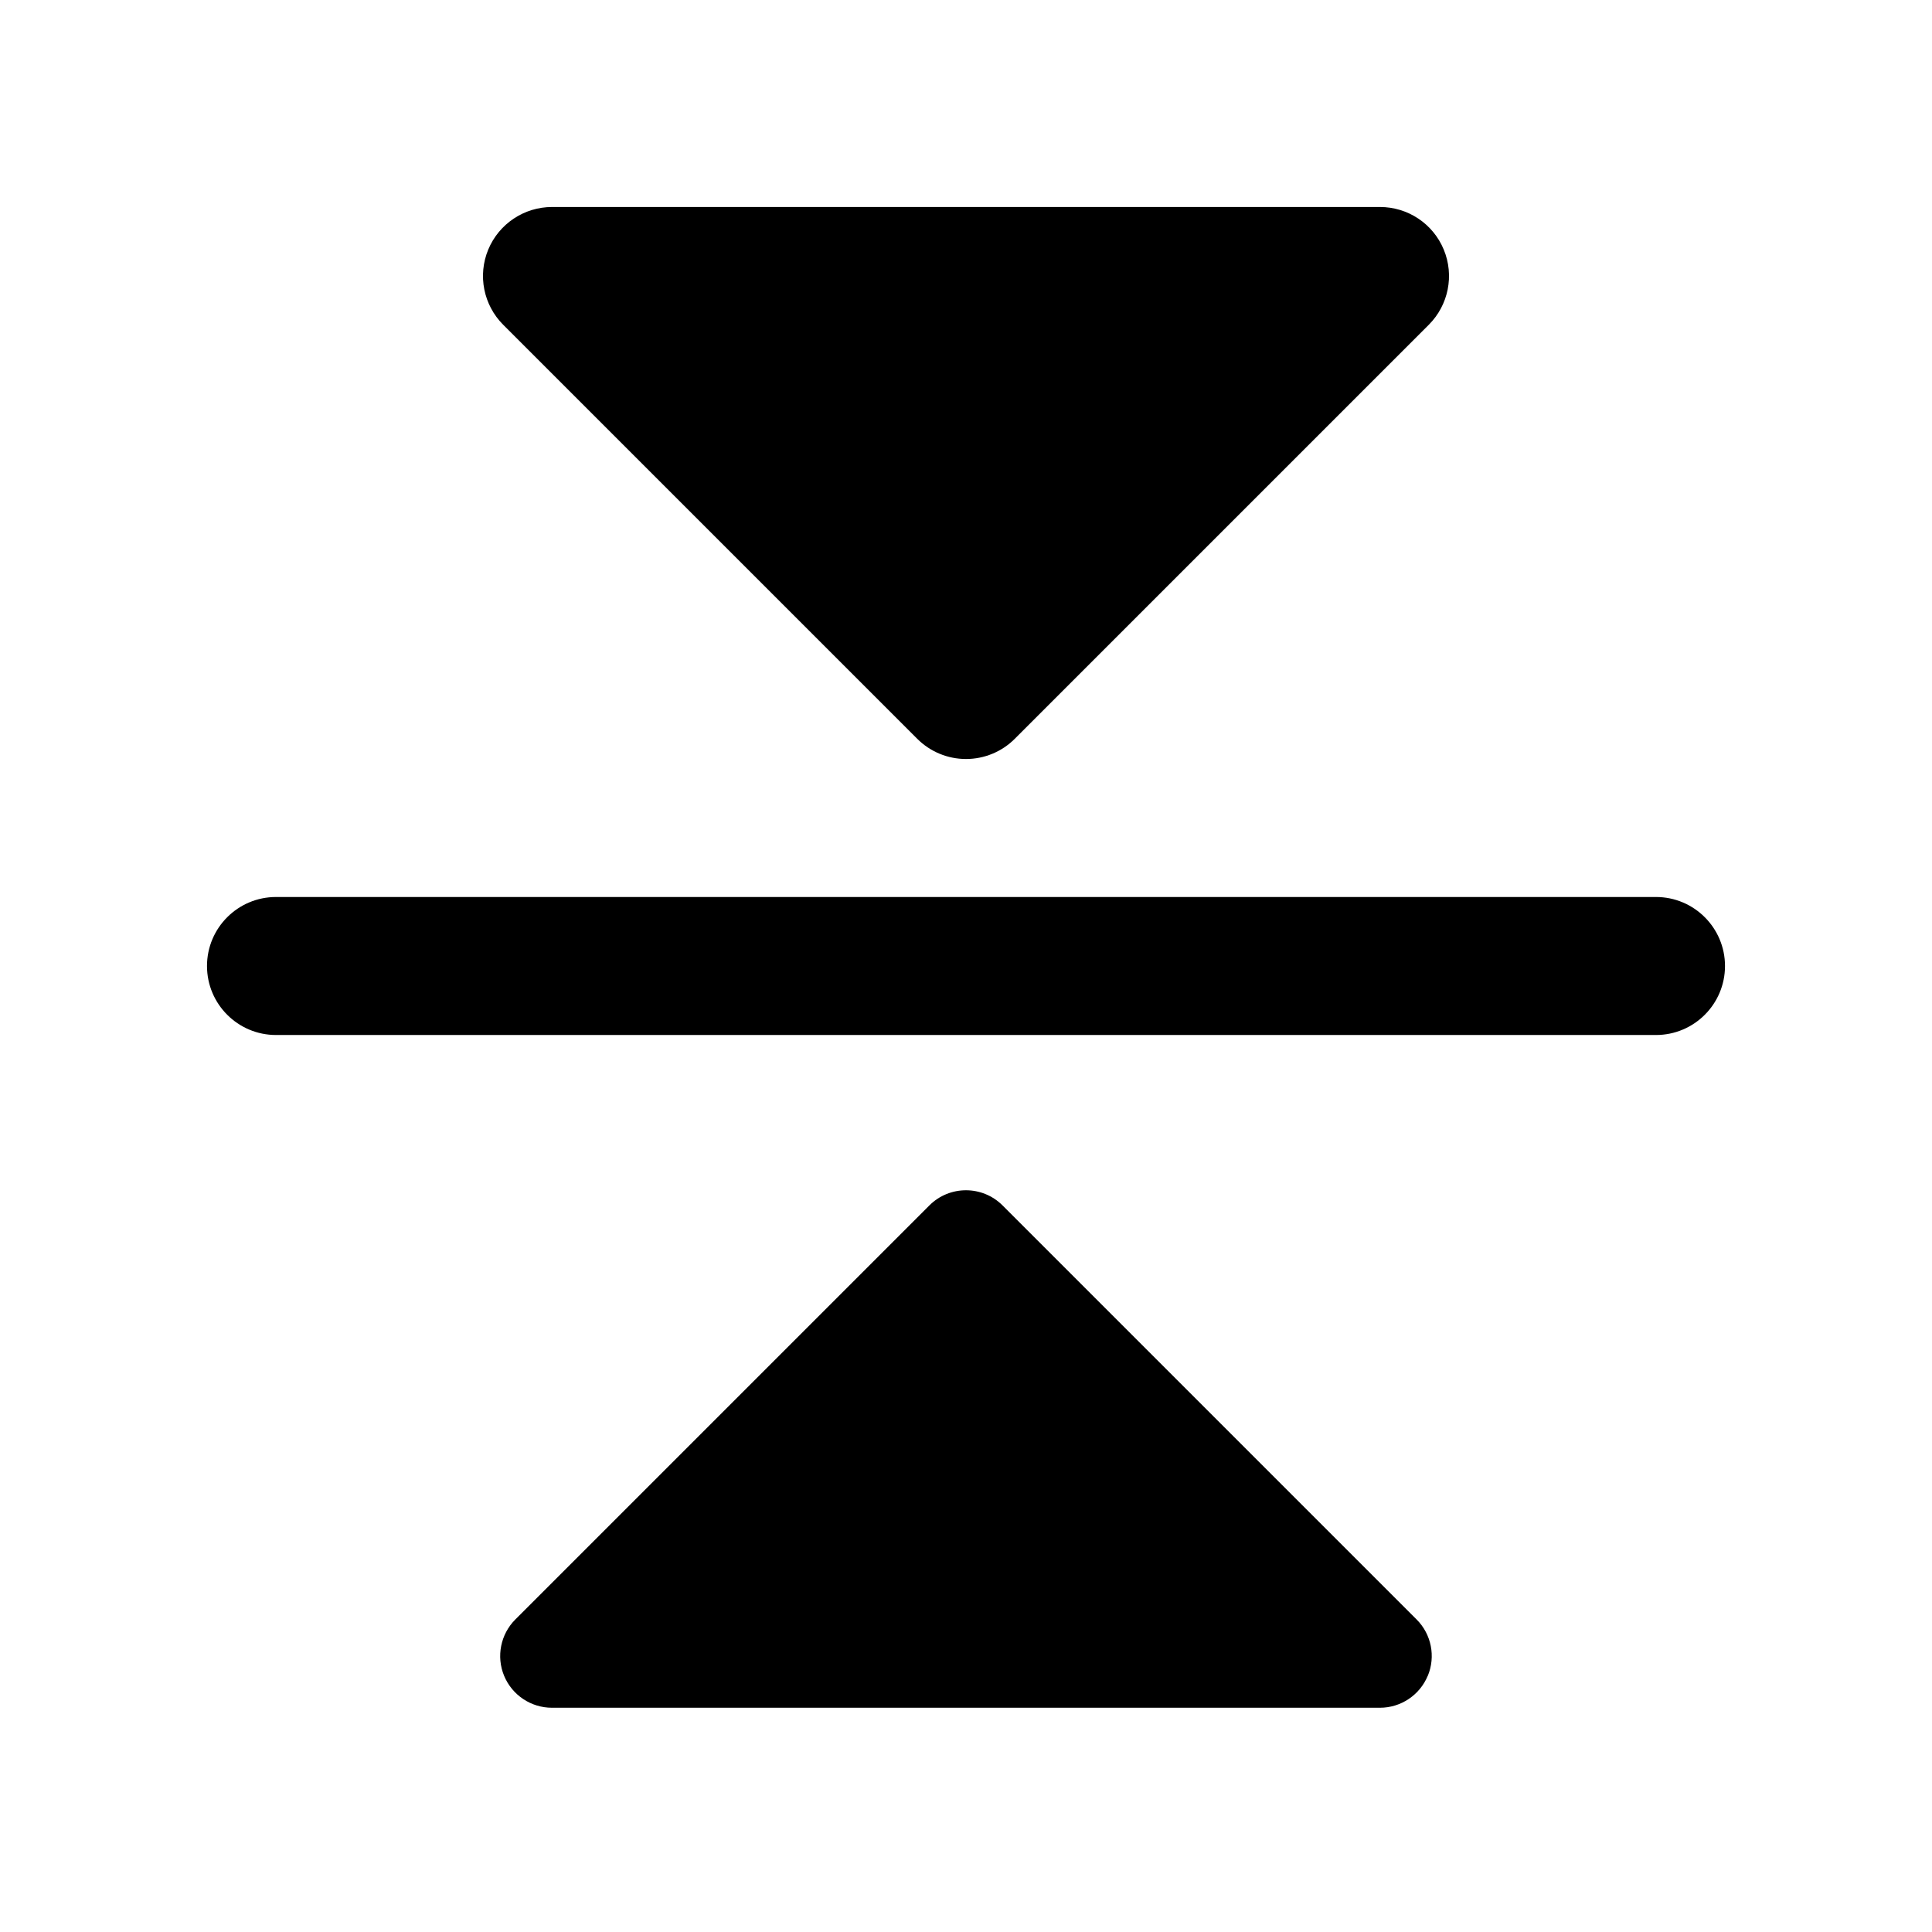
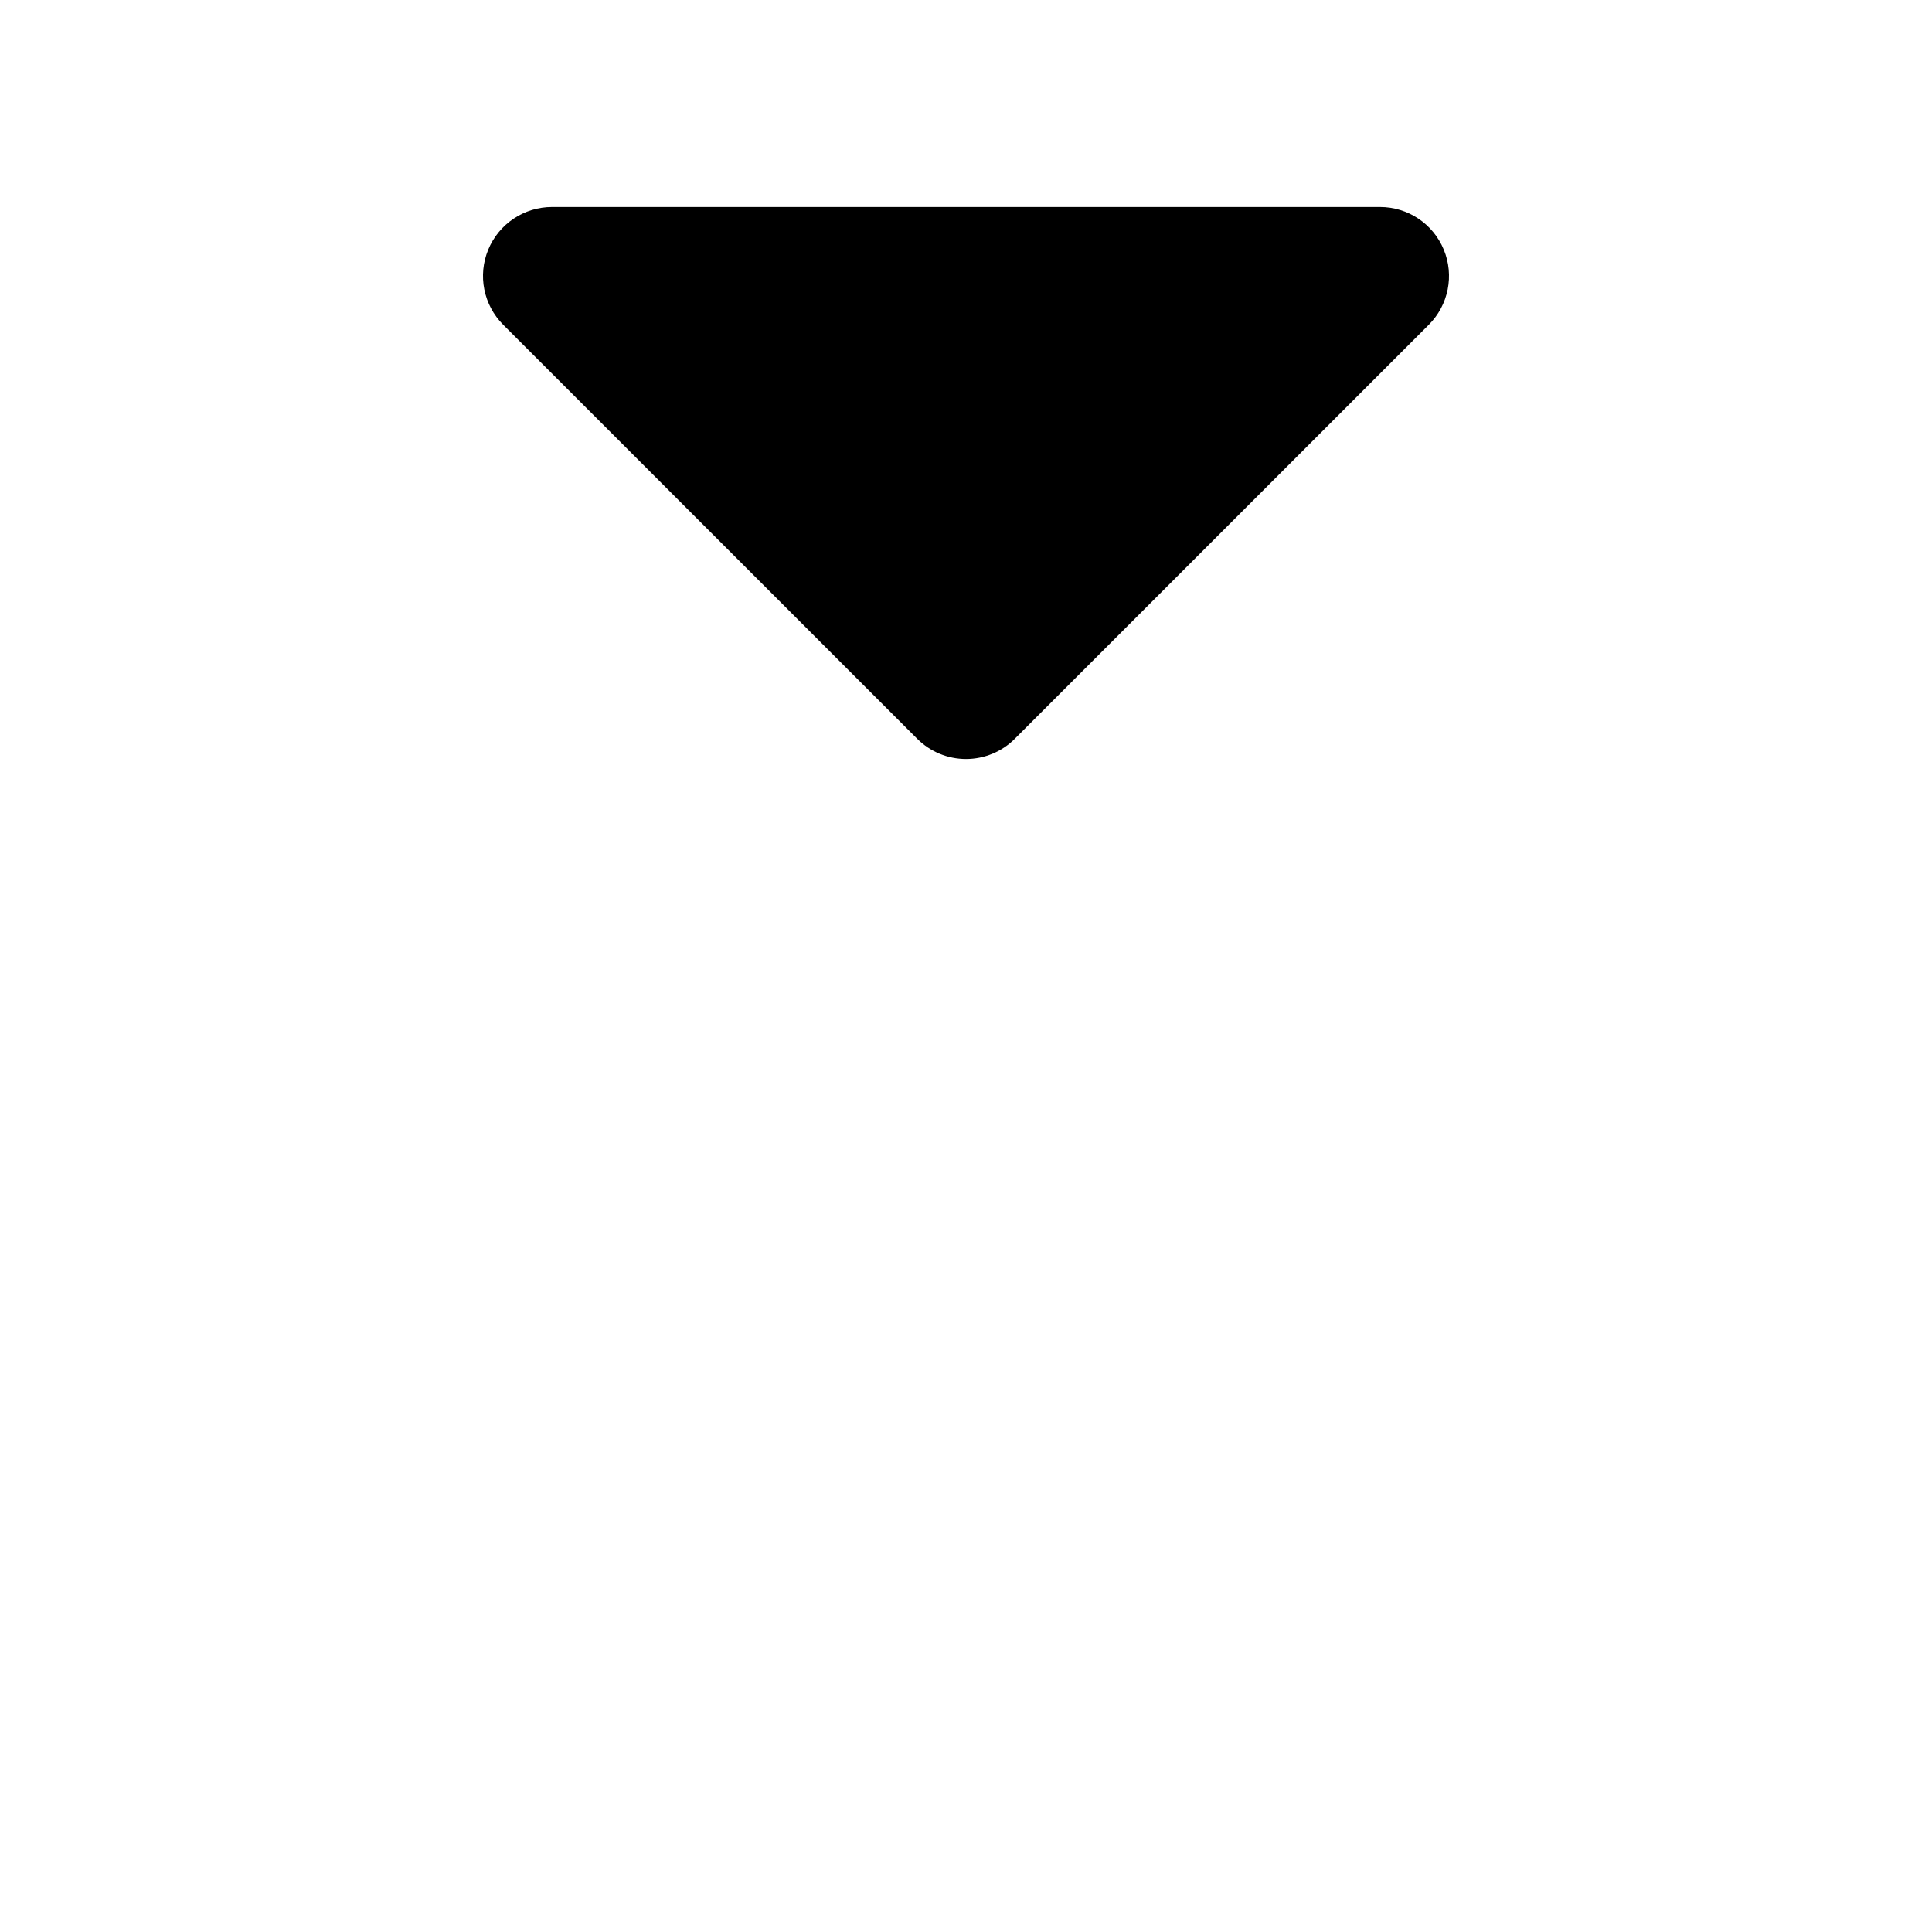
<svg xmlns="http://www.w3.org/2000/svg" fill="none" viewBox="0 0 28 28">
  <g clip-rule="evenodd" fill-rule="evenodd">
    <path d="m20.707 4.707c.286-.286.372-.716.217-1.09-.155-.374-.519-.617-.924-.617h-12c-.404 0-.769.244-.924.617-.155.374-.069.804.217 1.09l6 6c.188.188.442.293.707.293s.52-.105.707-.293z" fill="#b4b4fc" style="fill: rgb(0, 0, 0);" />
-     <path d="m24 15c.552 0 1-.448 1-1s-.448-1-1-1h-20c-.552 0-1 .448-1 1s.448 1 1 1zm-3.307 9.287c.116-.28.052-.603-.163-.817l-6-6c-.293-.293-.768-.293-1.061 0l-6 6c-.214.214-.279.537-.163.817.116.28.39.463.693.463h12c.303 0 .577-.183.693-.463z" fill="#3030b1" style="fill: rgb(0, 0, 0);" />
  </g>
</svg>